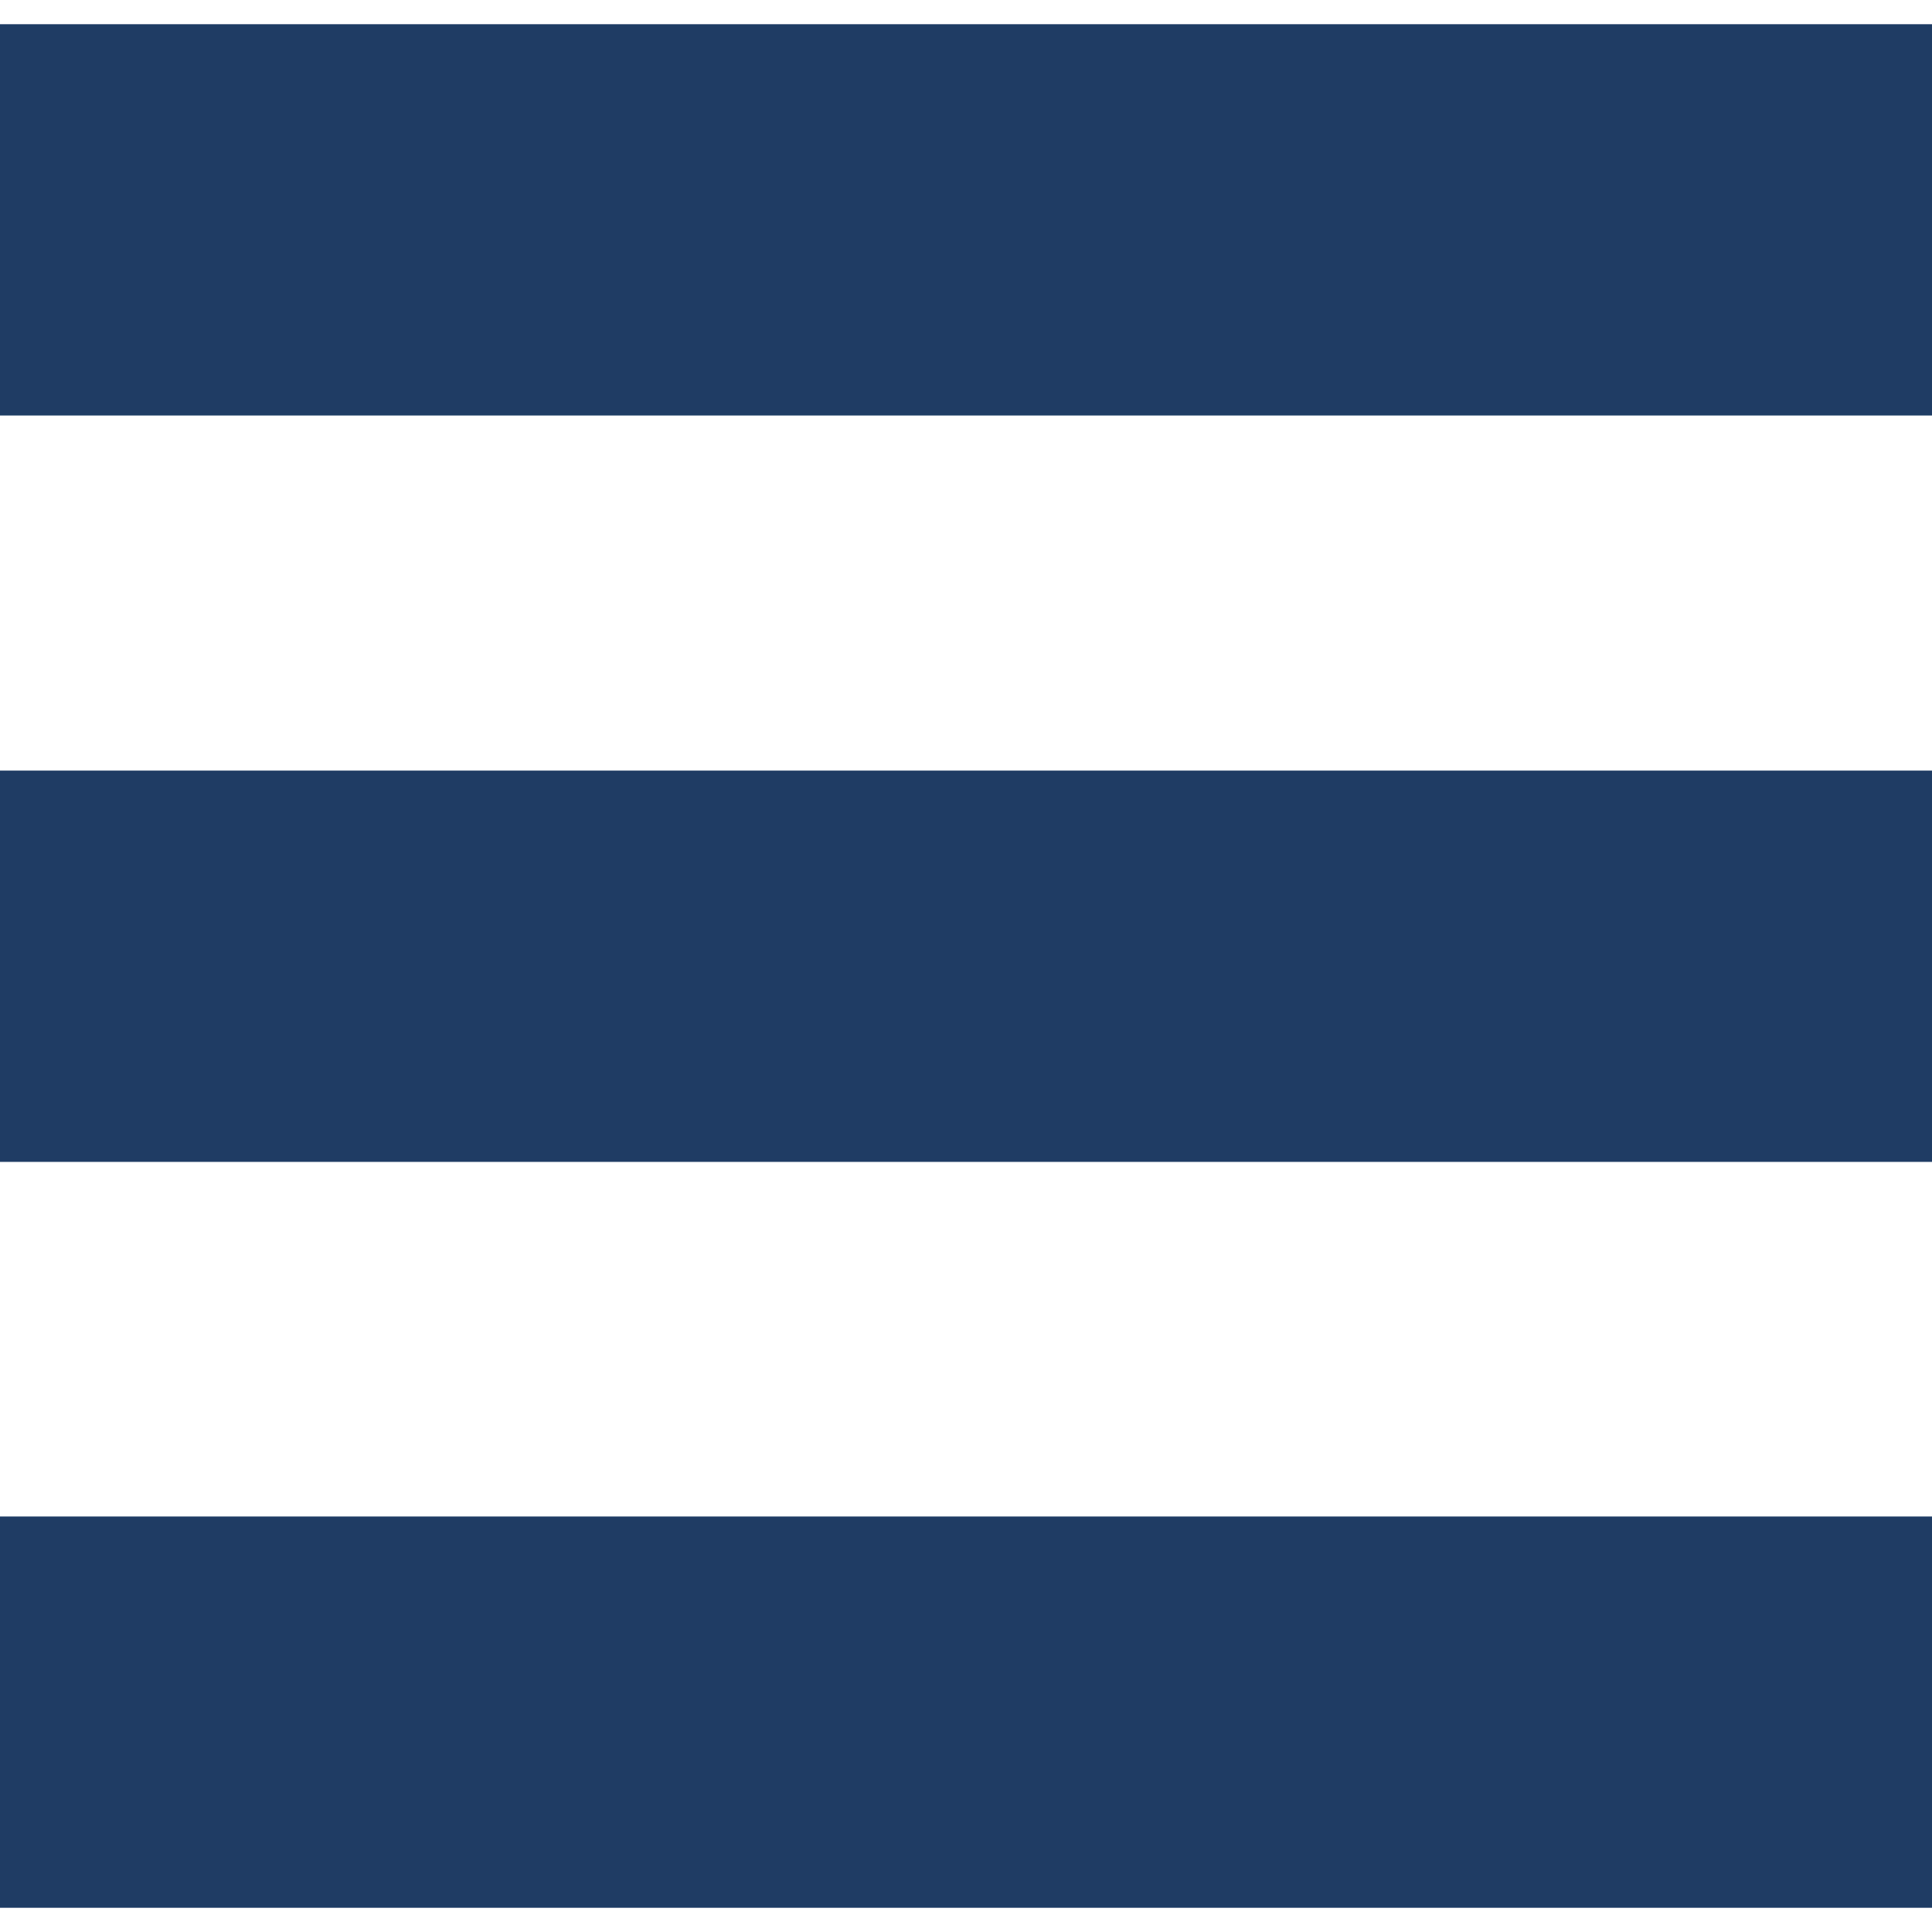
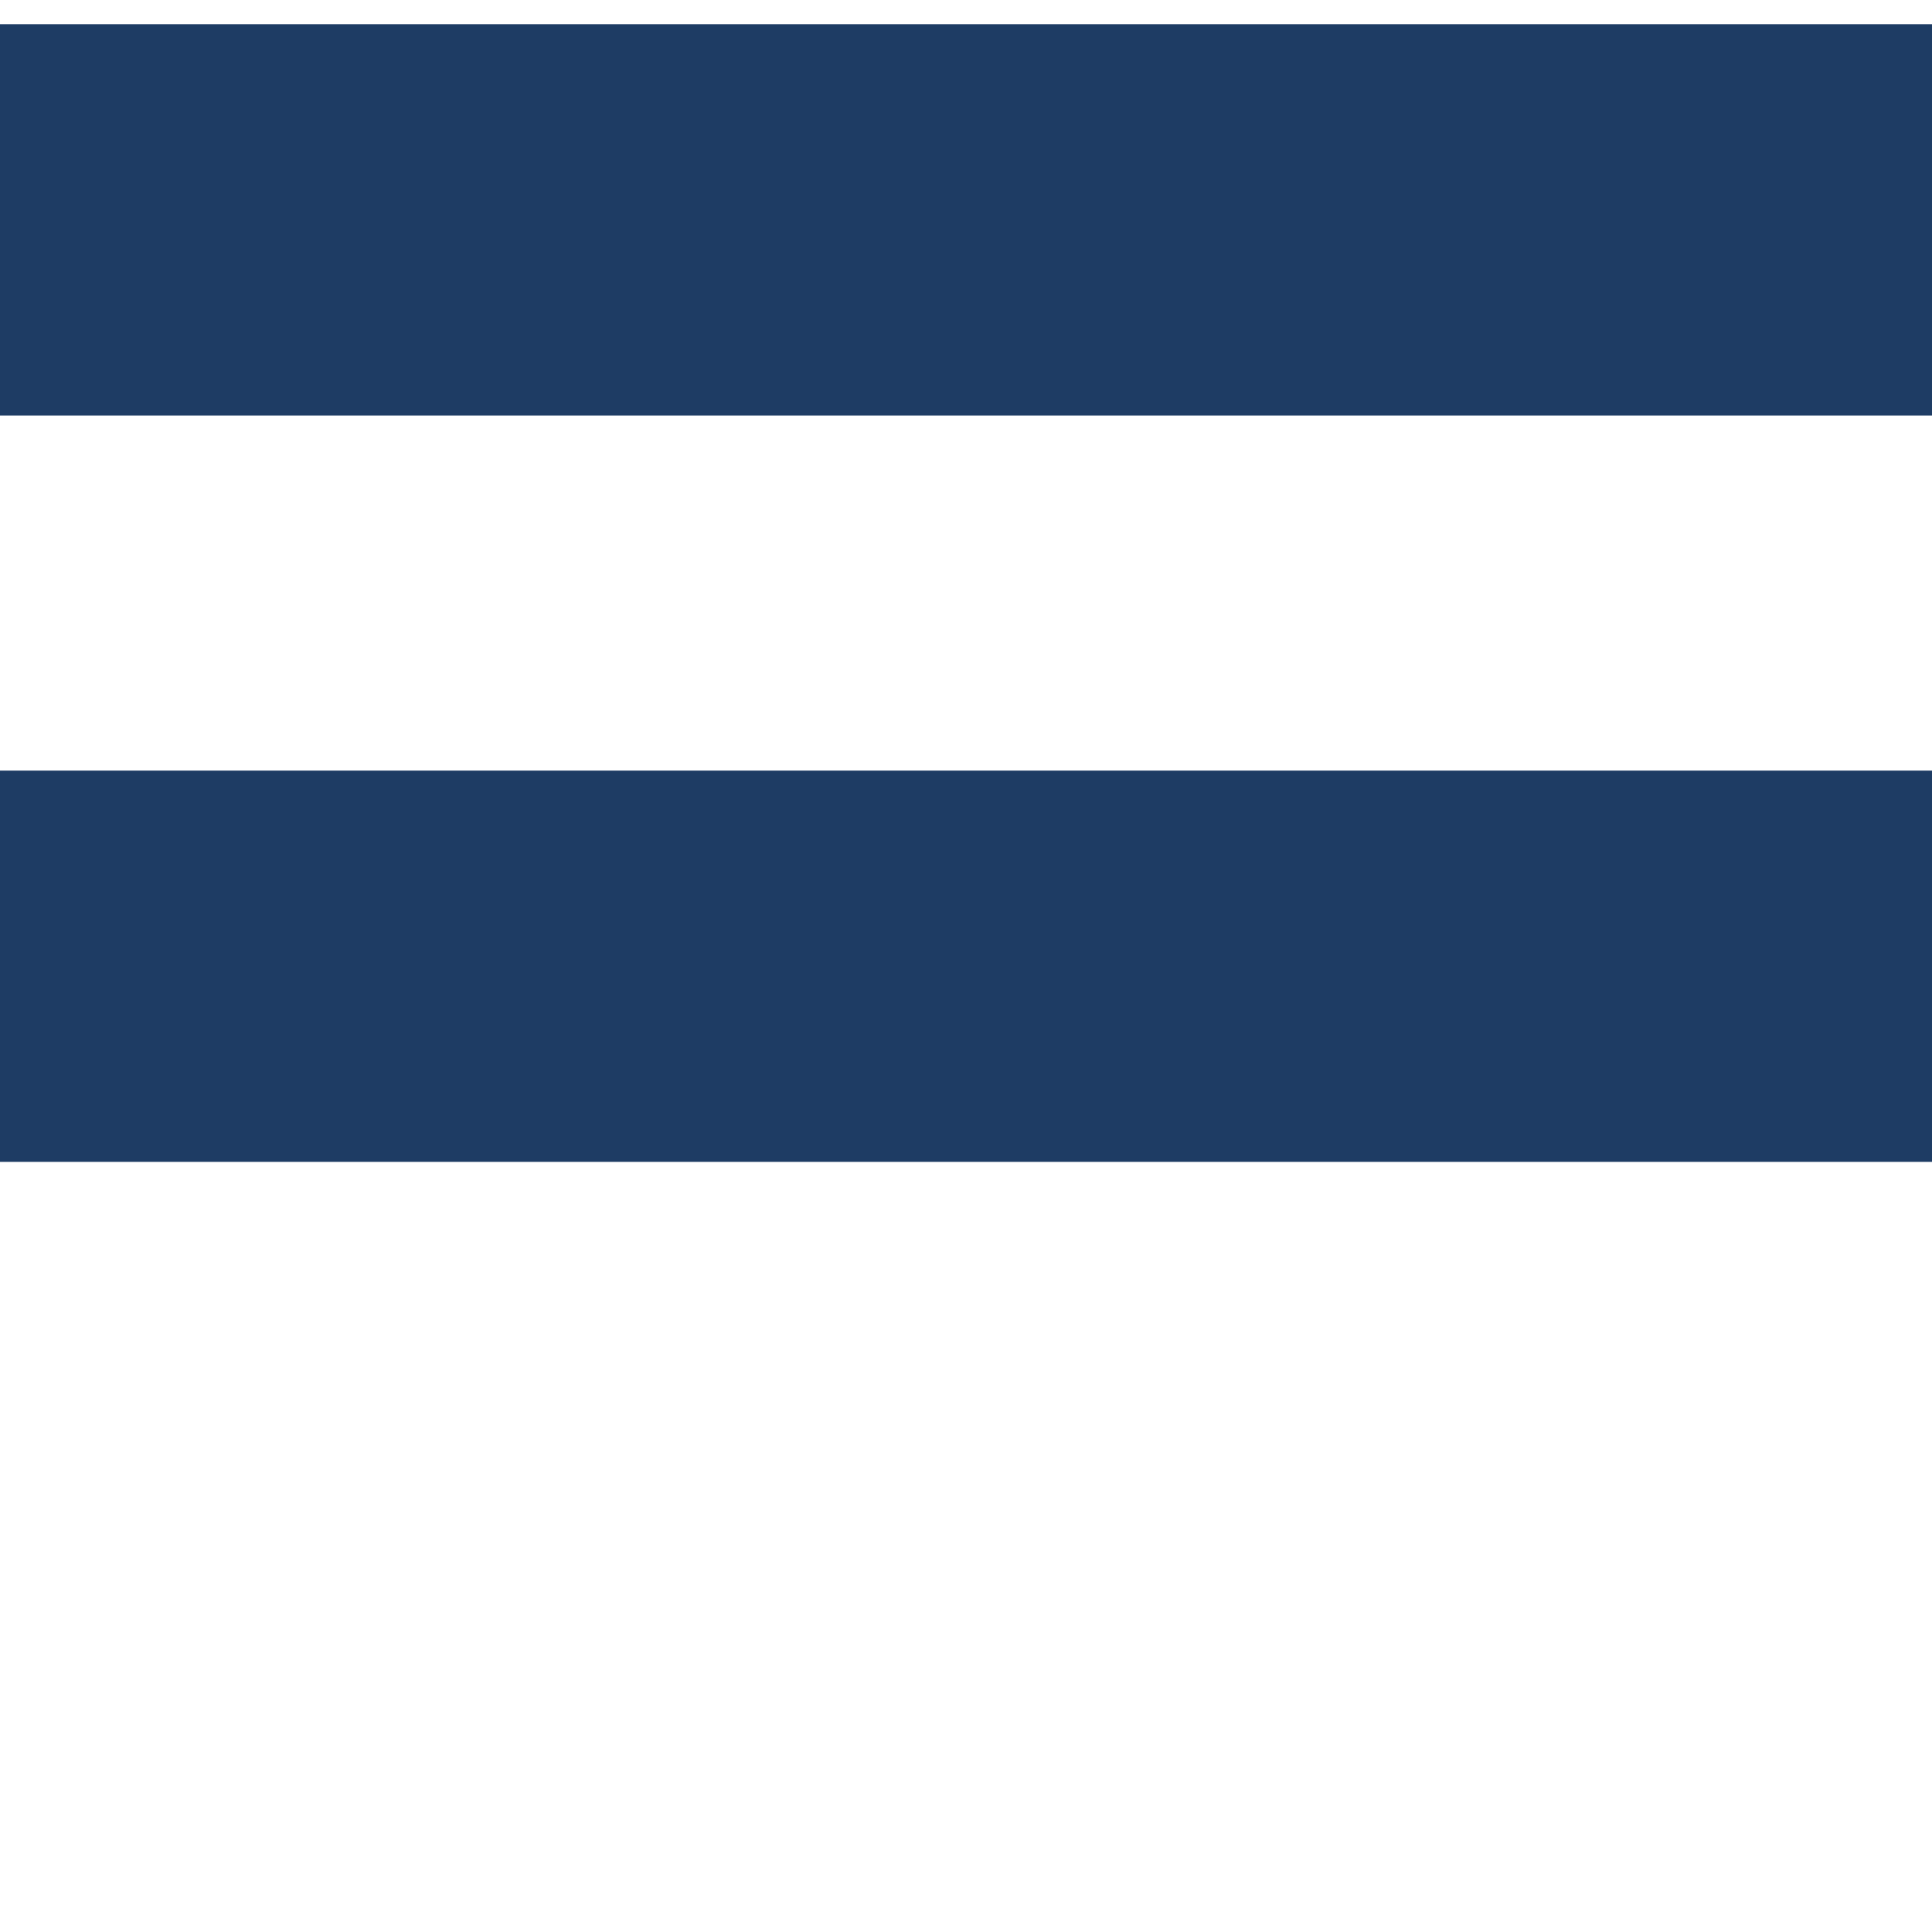
<svg xmlns="http://www.w3.org/2000/svg" id="Menu" width="30" height="30" viewBox="0 0 39.5 38.51">
  <defs>
    <style>.cls-1{fill:#1e3c64;}</style>
  </defs>
  <rect class="cls-1" width="39.5" height="8" />
  <rect class="cls-1" y="15.26" width="39.5" height="8" />
-   <rect class="cls-1" y="30.51" width="39.5" height="8" />
</svg>